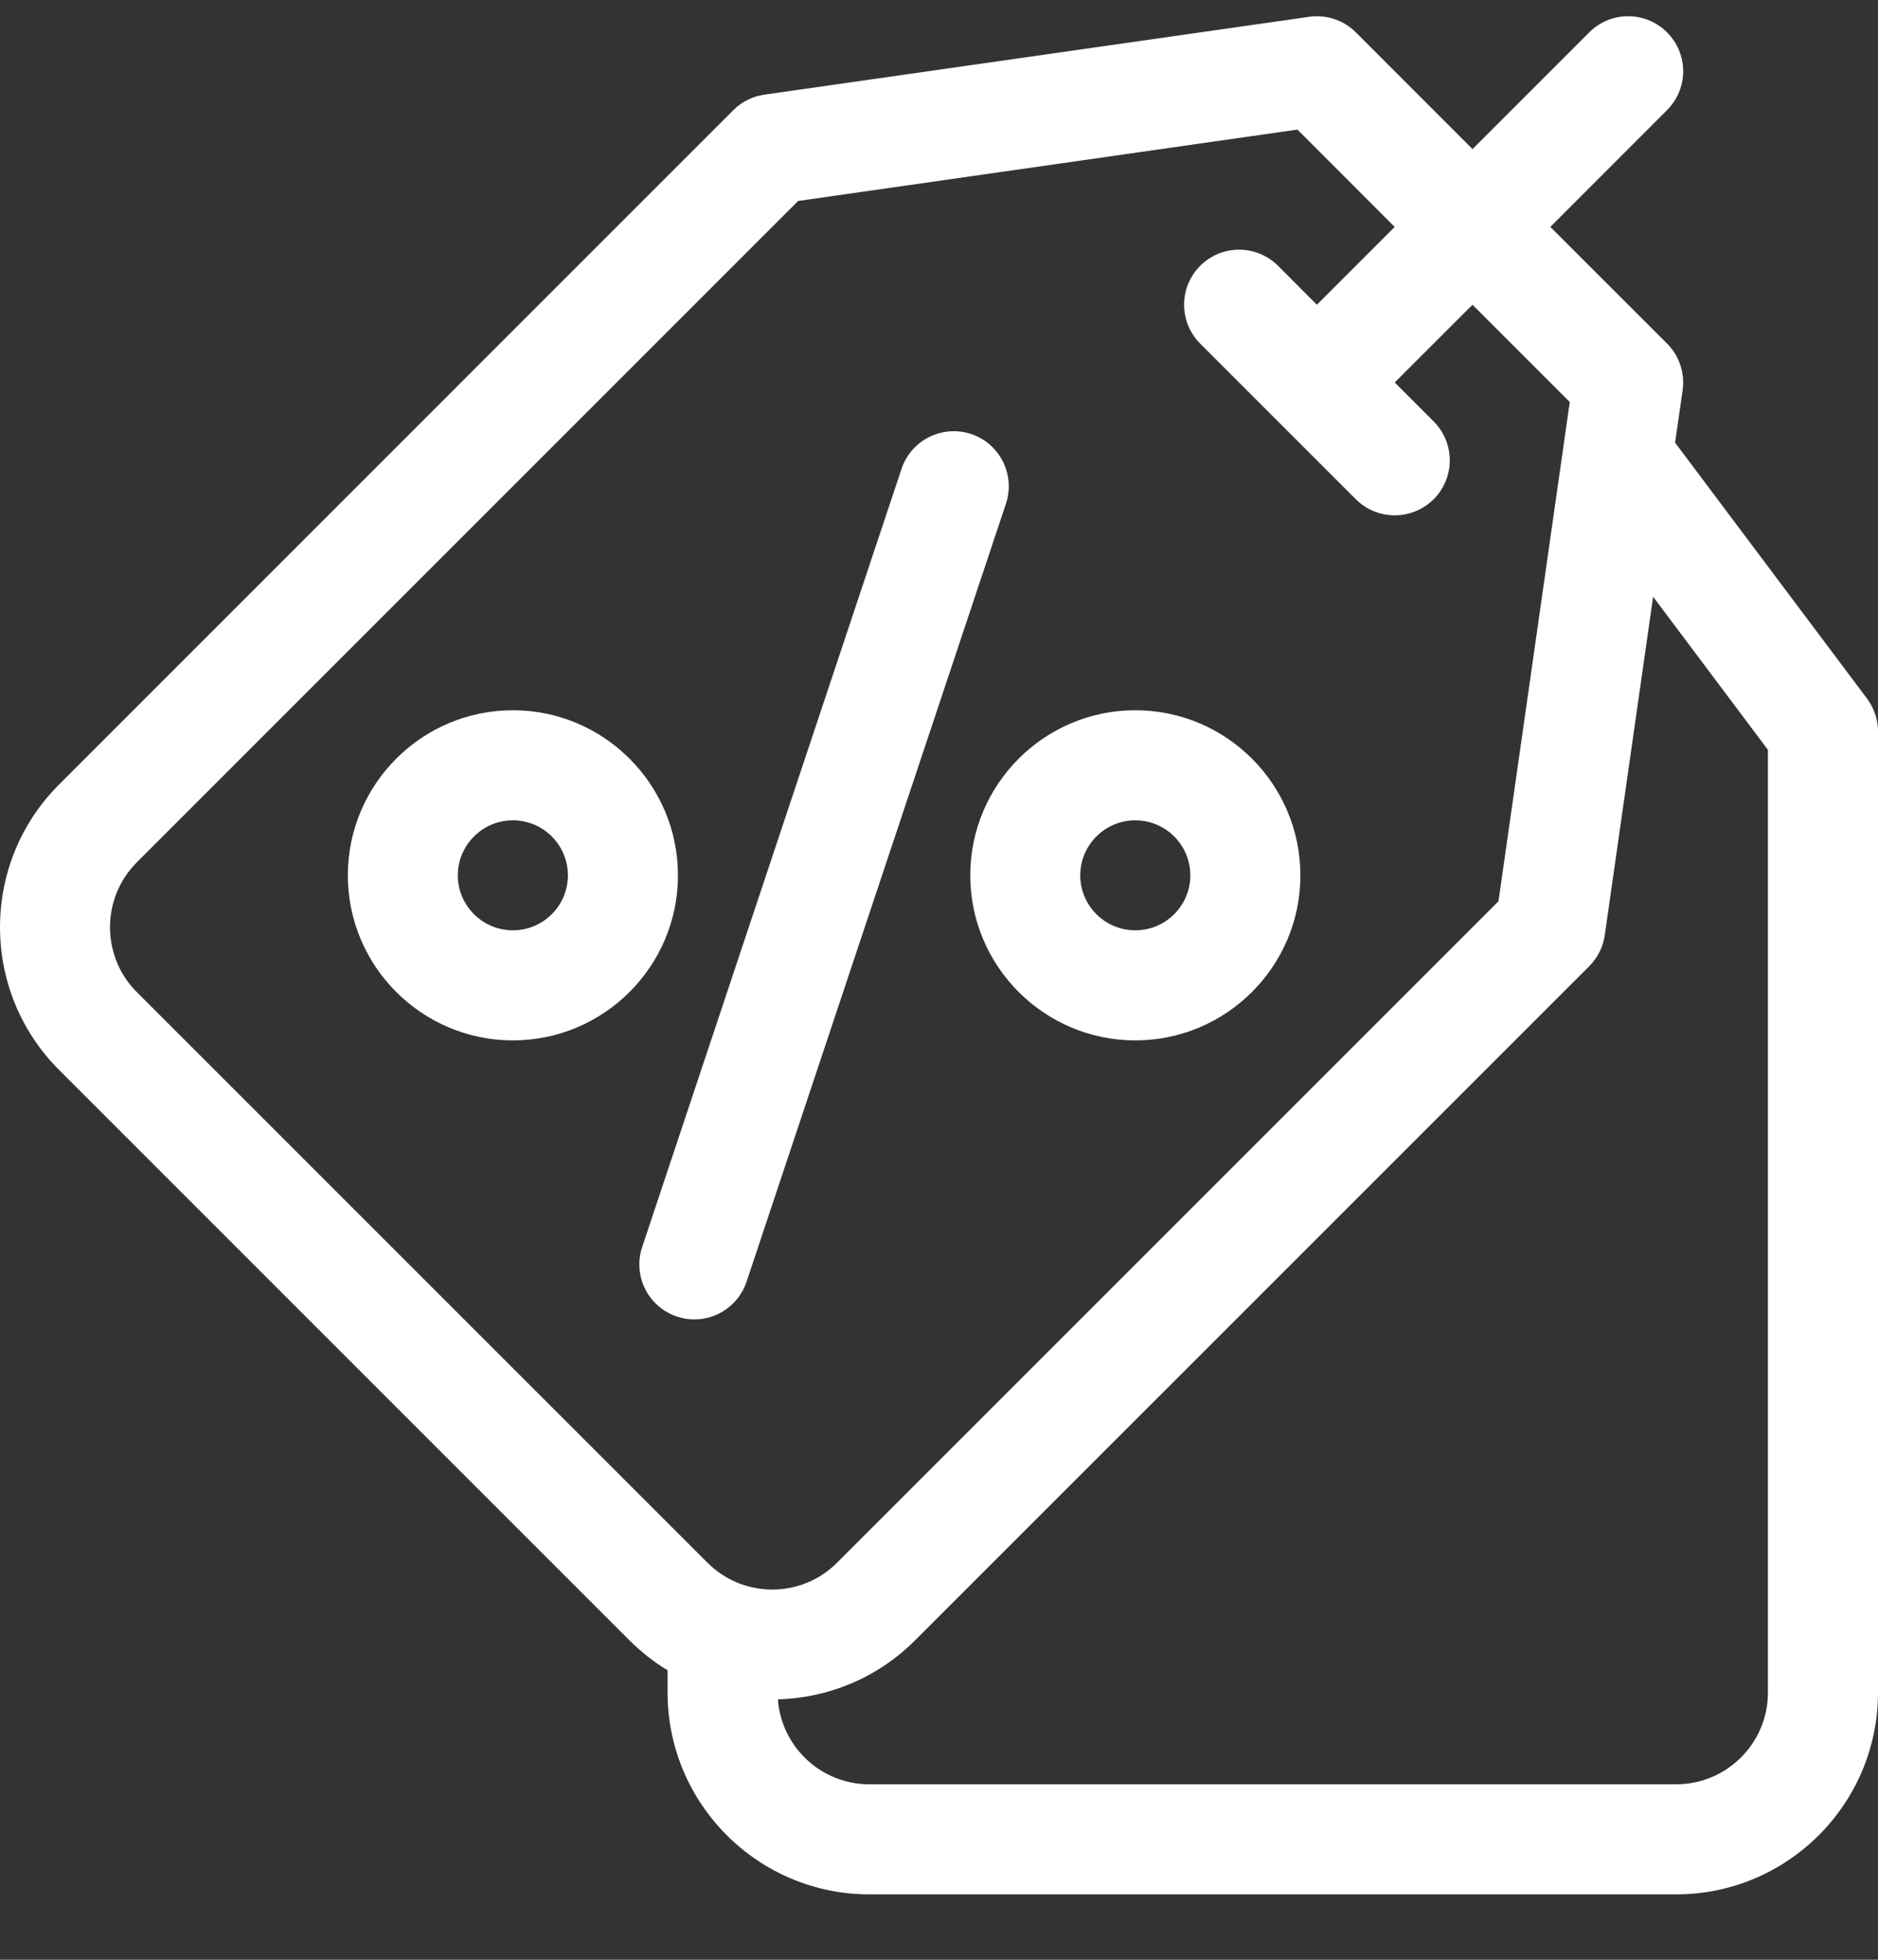
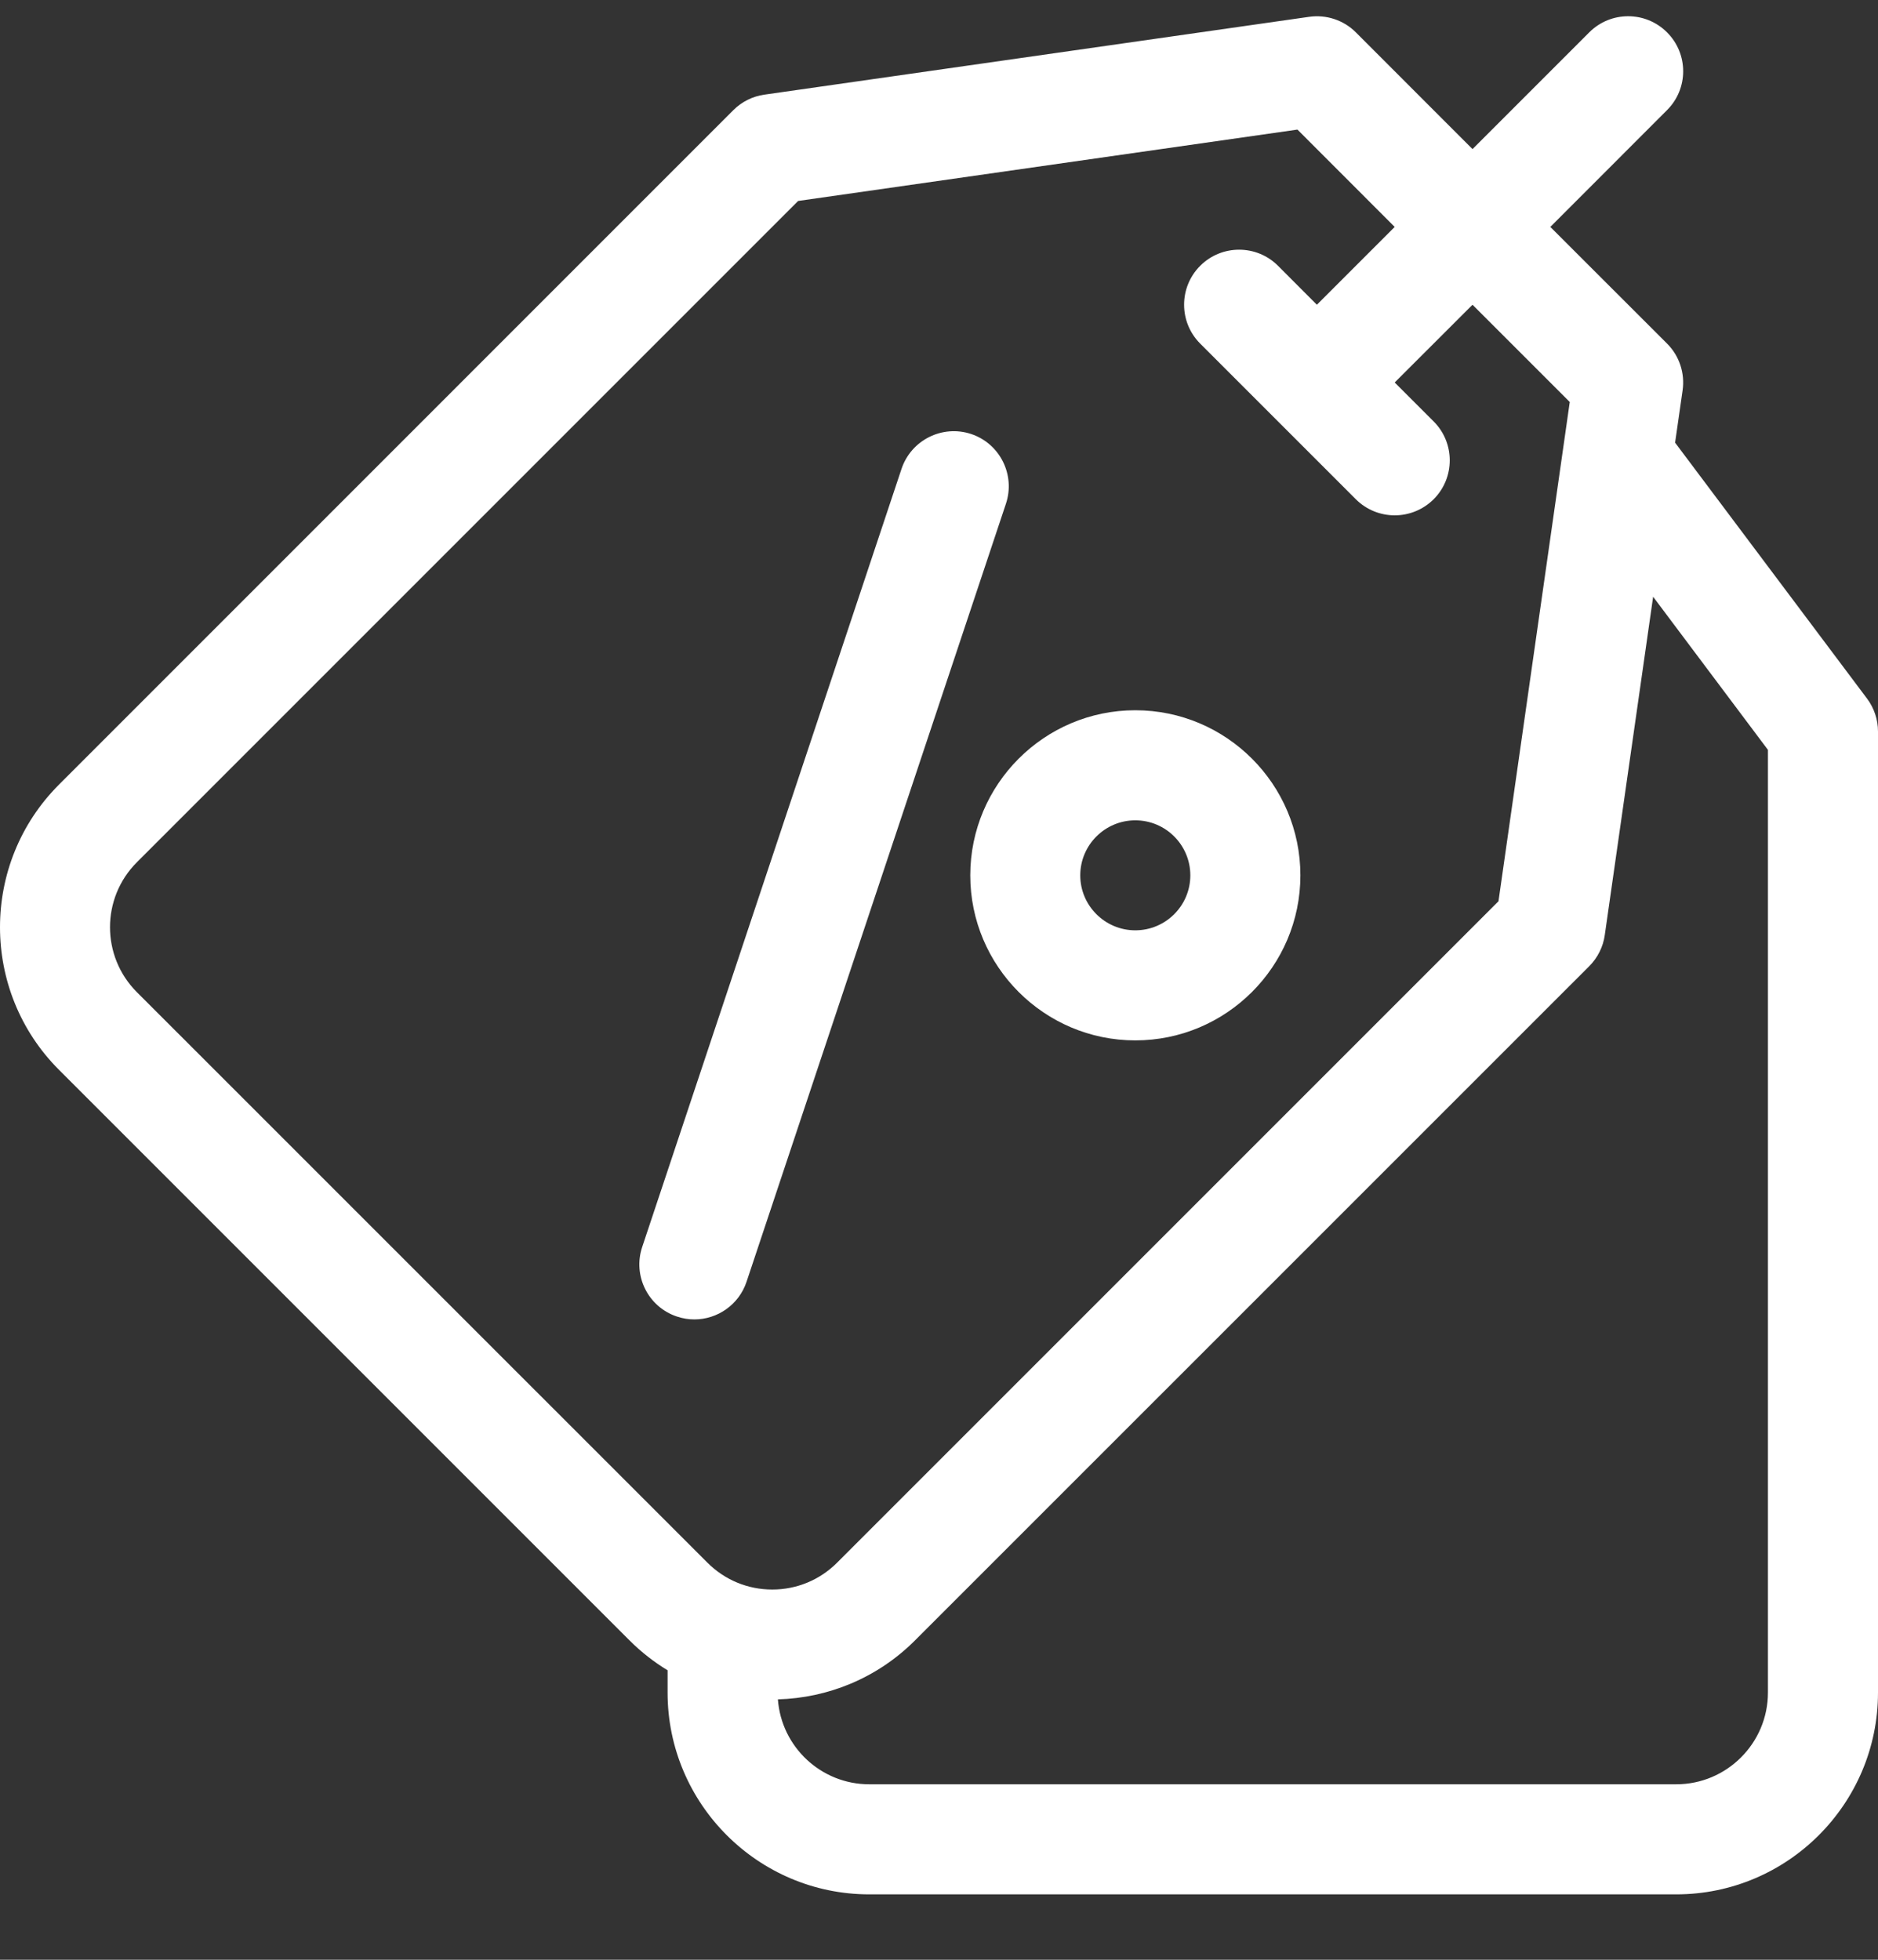
<svg xmlns="http://www.w3.org/2000/svg" width="23" height="24" viewBox="0 0 23 24" fill="none">
  <rect x="0" y="0" width="23" height="24" fill="#333333" stroke="none" />
  <path d="M9.143 15.697L12.32 6.168C12.437 5.815 12.247 5.433 11.894 5.315C11.541 5.198 11.159 5.389 11.041 5.742L7.865 15.271C7.747 15.624 7.938 16.006 8.291 16.123C8.362 16.147 8.434 16.158 8.504 16.158C8.786 16.158 9.049 15.979 9.143 15.697Z" fill="white" />
  <path d="M13.904 12.741C15.019 12.741 15.926 11.834 15.926 10.72C15.926 9.605 15.019 8.698 13.904 8.698C12.79 8.698 11.883 9.605 11.883 10.72C11.883 11.834 12.79 12.741 13.904 12.741ZM13.904 10.046C14.276 10.046 14.578 10.348 14.578 10.72C14.578 11.091 14.276 11.393 13.904 11.393C13.533 11.393 13.23 11.091 13.23 10.72C13.23 10.348 13.533 10.046 13.904 10.046Z" fill="white" />
-   <path d="M6.281 8.698C5.167 8.698 4.26 9.605 4.26 10.72C4.26 11.834 5.167 12.741 6.281 12.741C7.396 12.741 8.303 11.834 8.303 10.72C8.303 9.605 7.396 8.698 6.281 8.698ZM6.281 11.393C5.91 11.393 5.607 11.091 5.607 10.72C5.607 10.348 5.91 10.046 6.281 10.046C6.653 10.046 6.955 10.348 6.955 10.72C6.955 11.091 6.653 11.393 6.281 11.393Z" fill="white" />
  <path d="M22.865 8.554L20.515 5.421L20.607 4.78C20.637 4.57 20.567 4.358 20.417 4.208L18.987 2.779L20.416 1.349C20.68 1.086 20.68 0.659 20.416 0.396C20.153 0.133 19.727 0.133 19.464 0.396L18.034 1.826L16.605 0.396C16.455 0.246 16.243 0.176 16.033 0.206L9.362 1.159C9.218 1.179 9.084 1.246 8.981 1.349L0.723 9.608C-0.241 10.571 -0.241 12.139 0.723 13.102L7.711 20.09C7.854 20.233 8.01 20.354 8.176 20.455V20.728C8.176 22.09 9.284 23.199 10.646 23.199H20.529C21.892 23.199 23 22.09 23 20.728V8.959C23 8.813 22.953 8.671 22.865 8.554ZM1.675 12.149C1.238 11.711 1.238 10.999 1.675 10.561L9.775 2.461L15.89 1.587L17.081 2.779L16.128 3.732L15.652 3.255C15.389 2.992 14.962 2.992 14.699 3.255C14.436 3.518 14.436 3.945 14.699 4.208L16.605 6.114C16.736 6.245 16.909 6.311 17.081 6.311C17.254 6.311 17.426 6.245 17.558 6.114C17.821 5.851 17.821 5.424 17.558 5.161L17.081 4.684L18.034 3.732L19.225 4.923L18.352 11.037L10.252 19.137C10.04 19.349 9.758 19.466 9.458 19.466C9.158 19.466 8.876 19.349 8.664 19.137L1.675 12.149ZM21.652 20.728C21.652 21.347 21.148 21.851 20.529 21.851H10.646C10.055 21.851 9.569 21.392 9.527 20.811C10.136 20.794 10.741 20.554 11.205 20.09L19.464 11.832C19.567 11.728 19.634 11.595 19.654 11.45L20.246 7.308L21.652 9.183V20.728Z" fill="white" />
</svg>